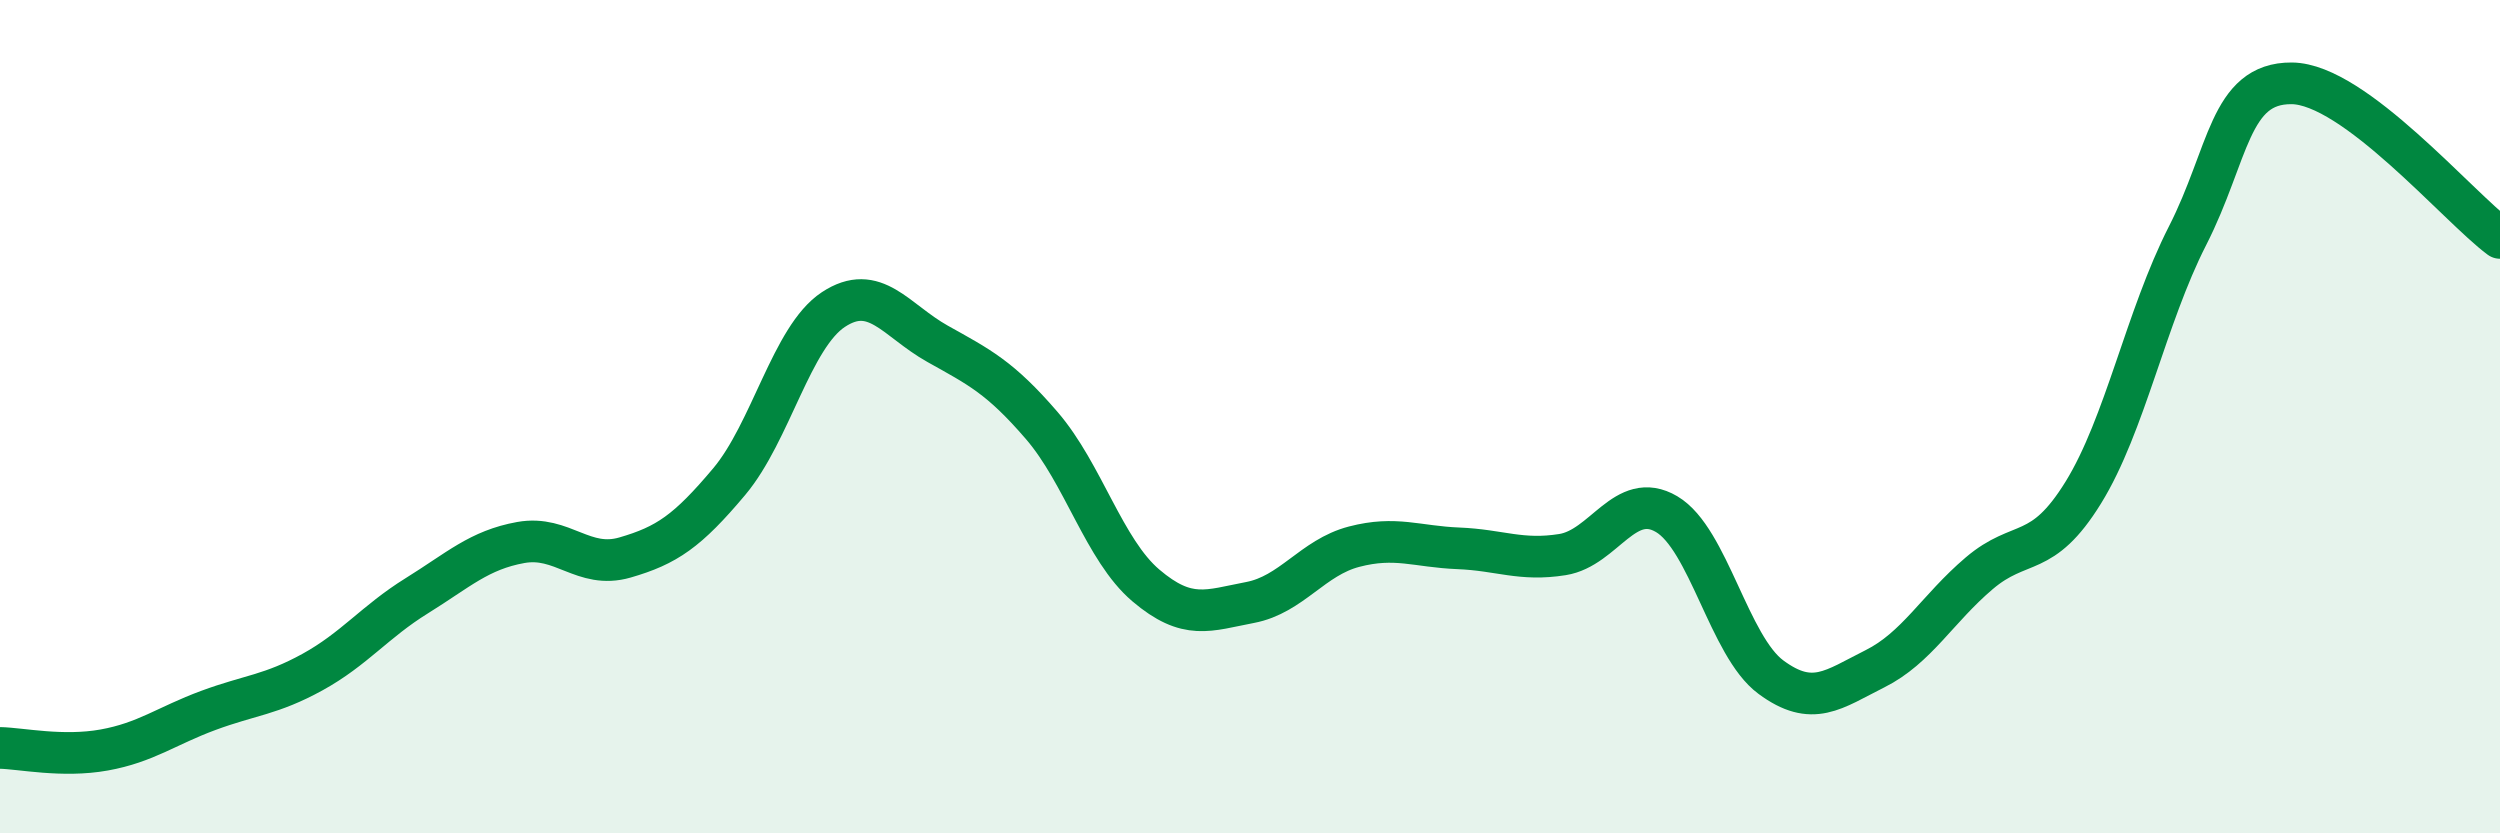
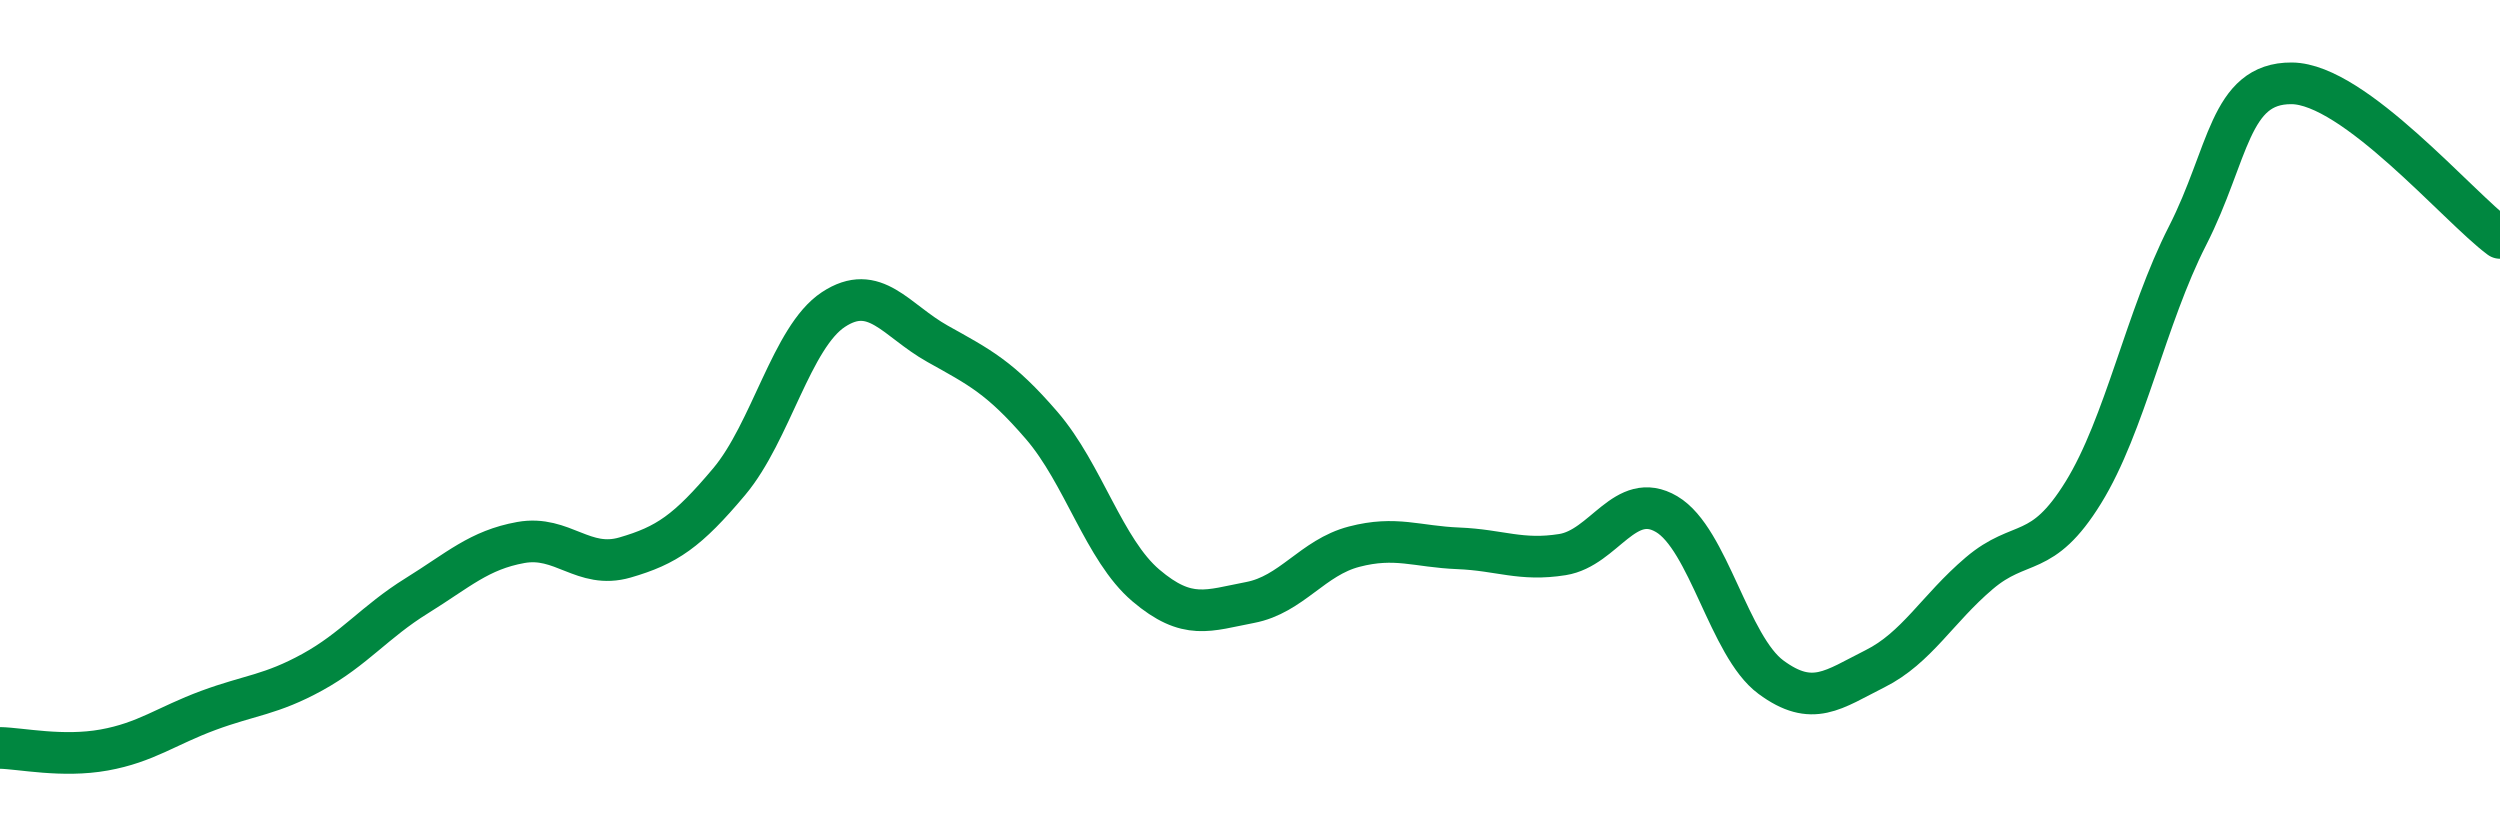
<svg xmlns="http://www.w3.org/2000/svg" width="60" height="20" viewBox="0 0 60 20">
-   <path d="M 0,17.95 C 0.5,17.96 1.5,18.18 2.5,18 C 3.5,17.82 4,17.42 5,17.05 C 6,16.68 6.5,16.68 7.5,16.13 C 8.5,15.58 9,14.92 10,14.3 C 11,13.68 11.5,13.2 12.5,13.02 C 13.5,12.84 14,13.67 15,13.38 C 16,13.09 16.5,12.75 17.5,11.56 C 18.5,10.37 19,8.09 20,7.43 C 21,6.77 21.5,7.69 22.5,8.25 C 23.5,8.81 24,9.05 25,10.21 C 26,11.37 26.5,13.2 27.5,14.05 C 28.5,14.9 29,14.65 30,14.46 C 31,14.27 31.5,13.38 32.5,13.12 C 33.5,12.86 34,13.12 35,13.16 C 36,13.2 36.5,13.47 37.5,13.31 C 38.5,13.15 39,11.75 40,12.34 C 41,12.93 41.5,15.51 42.5,16.25 C 43.5,16.99 44,16.55 45,16.05 C 46,15.55 46.5,14.61 47.5,13.76 C 48.5,12.91 49,13.44 50,11.82 C 51,10.2 51.5,7.62 52.5,5.66 C 53.5,3.7 53.5,1.99 55,2 C 56.5,2.01 59,4.97 60,5.71L60 20L0 20Z" fill="#008740" opacity="0.1" stroke-linecap="round" stroke-linejoin="round" />
  <path d="M 0,17.95 C 0.5,17.96 1.5,18.18 2.5,18 C 3.5,17.82 4,17.42 5,17.05 C 6,16.68 6.5,16.68 7.5,16.13 C 8.5,15.58 9,14.92 10,14.3 C 11,13.68 11.5,13.2 12.5,13.02 C 13.5,12.84 14,13.67 15,13.38 C 16,13.09 16.5,12.75 17.5,11.56 C 18.5,10.37 19,8.09 20,7.43 C 21,6.77 21.5,7.69 22.5,8.25 C 23.5,8.81 24,9.05 25,10.21 C 26,11.37 26.5,13.2 27.5,14.05 C 28.5,14.9 29,14.65 30,14.46 C 31,14.27 31.5,13.38 32.5,13.12 C 33.5,12.86 34,13.12 35,13.16 C 36,13.2 36.5,13.47 37.5,13.31 C 38.5,13.15 39,11.75 40,12.34 C 41,12.93 41.5,15.51 42.5,16.25 C 43.5,16.99 44,16.55 45,16.05 C 46,15.55 46.5,14.61 47.5,13.76 C 48.5,12.91 49,13.44 50,11.82 C 51,10.2 51.5,7.62 52.5,5.66 C 53.5,3.7 53.5,1.99 55,2 C 56.5,2.01 59,4.97 60,5.71" stroke="#008740" stroke-width="1" fill="none" stroke-linecap="round" stroke-linejoin="round" />
</svg>